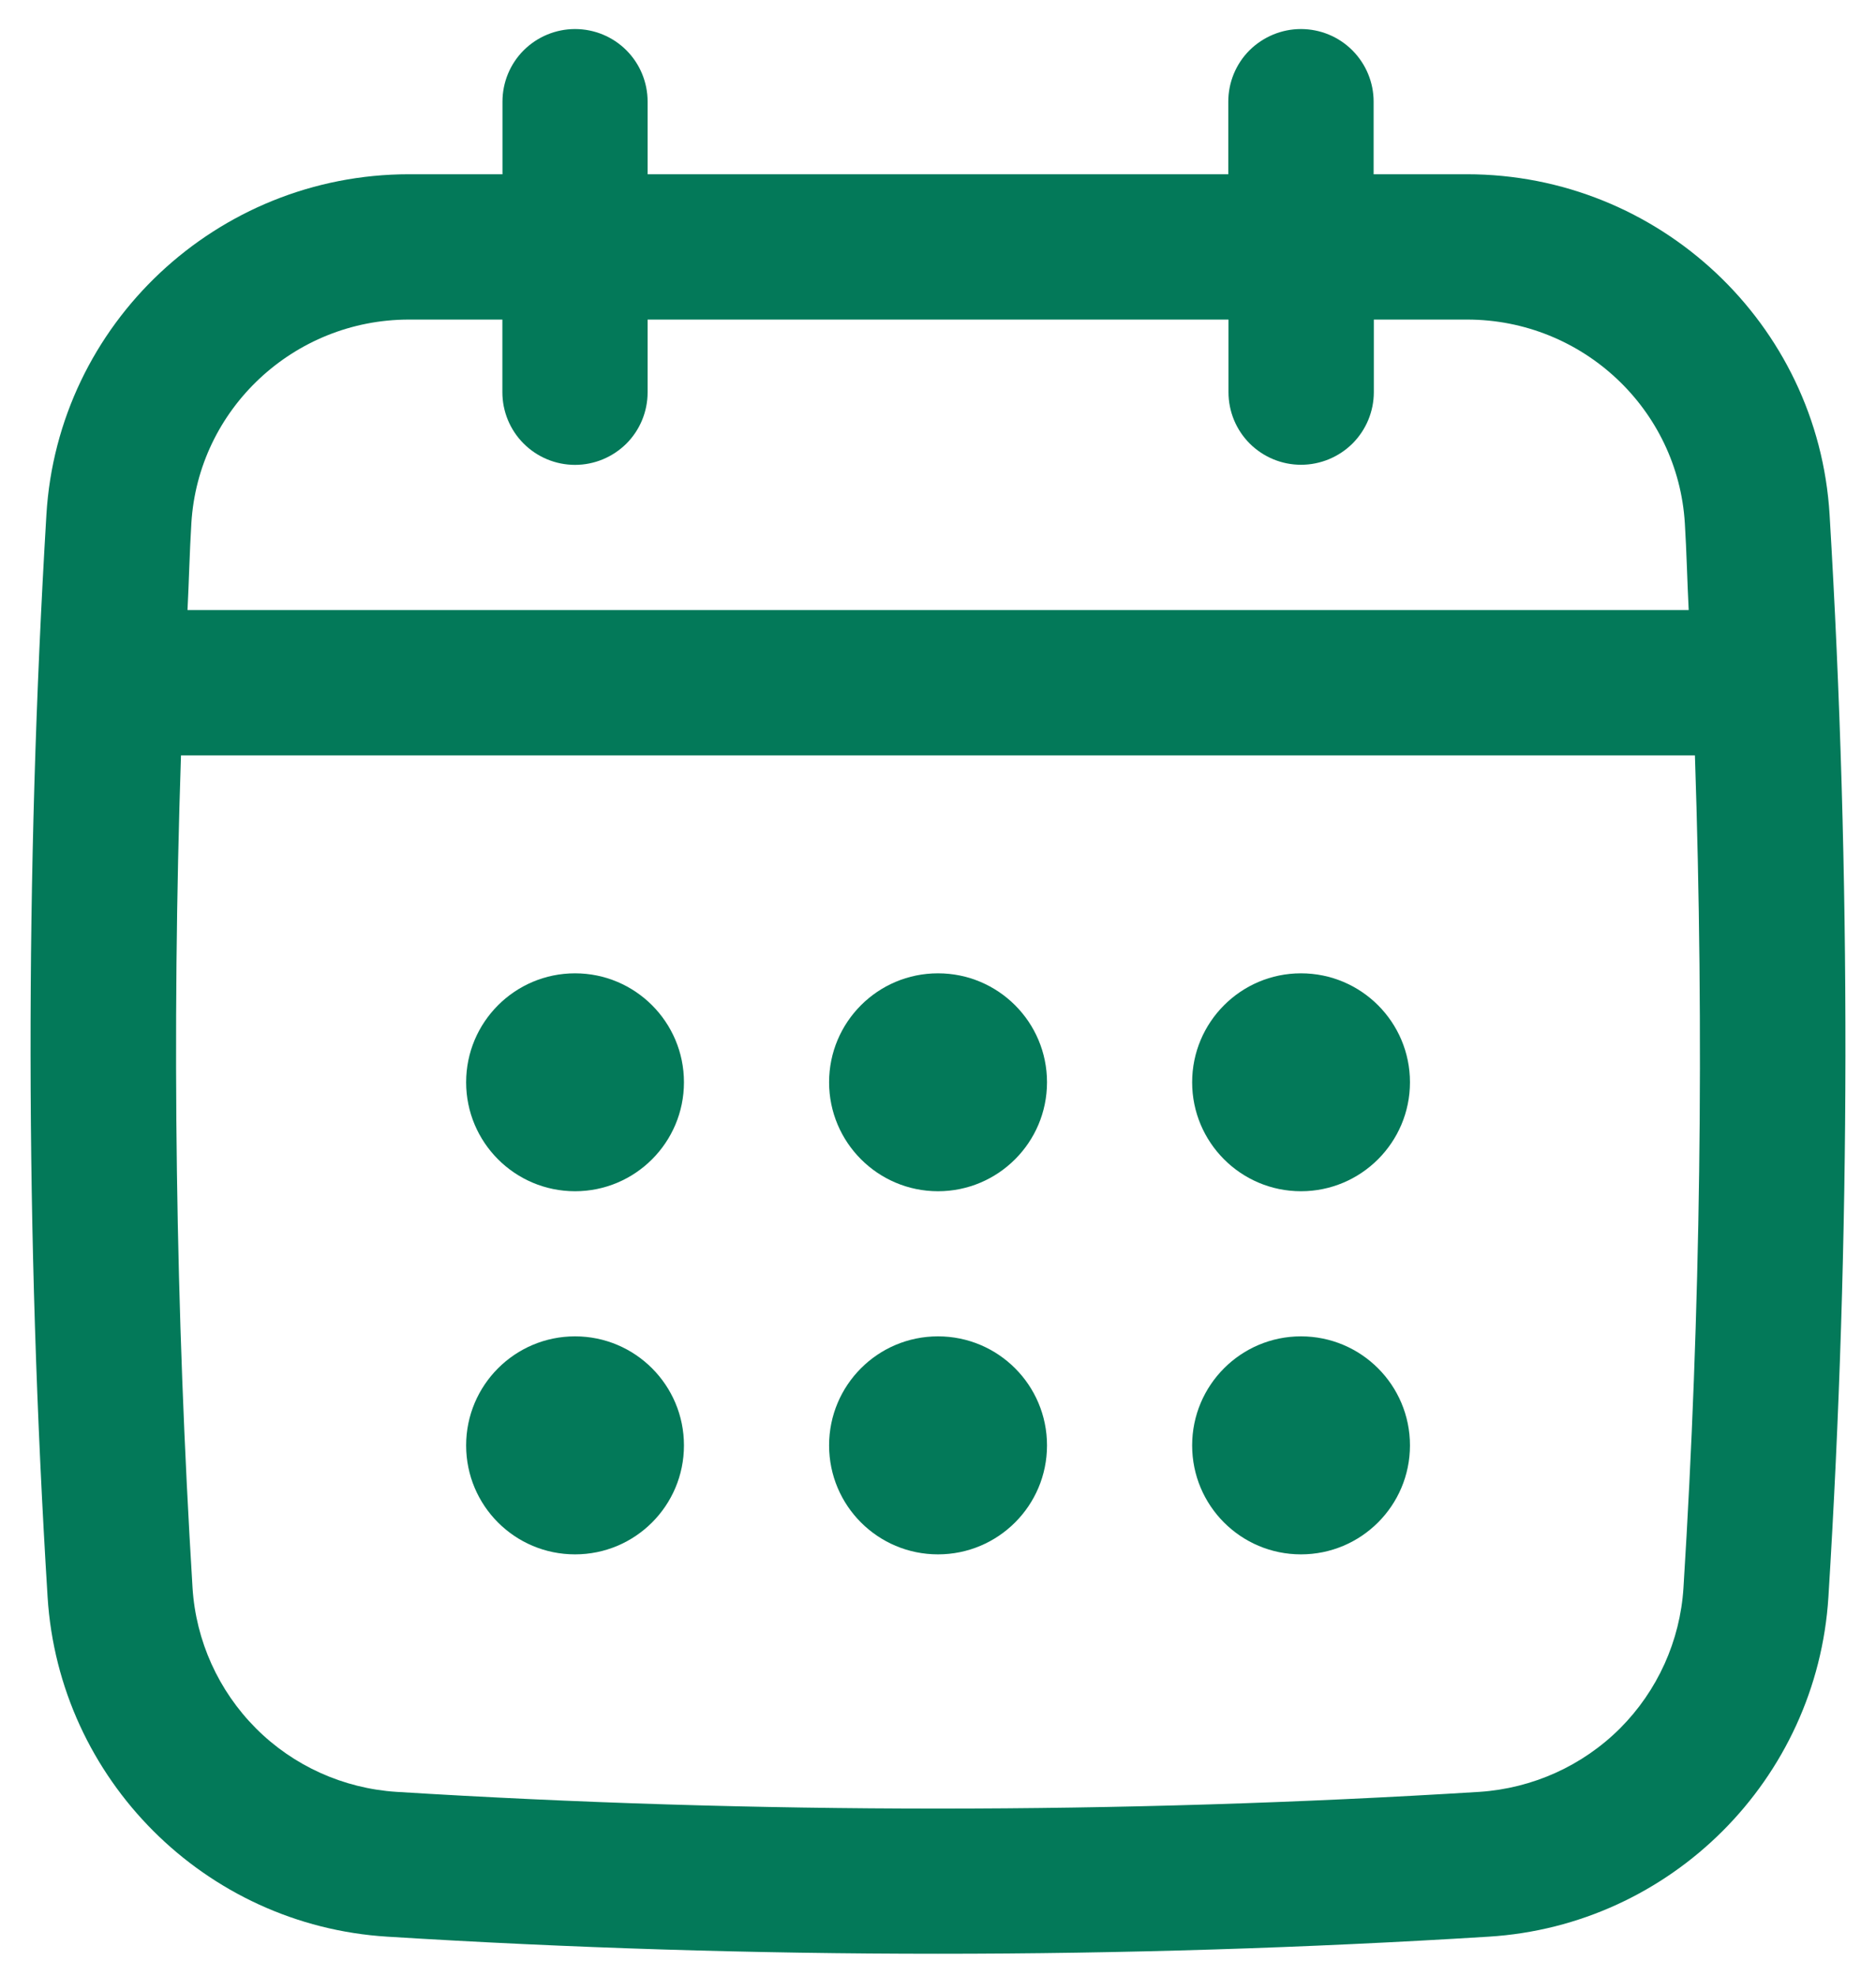
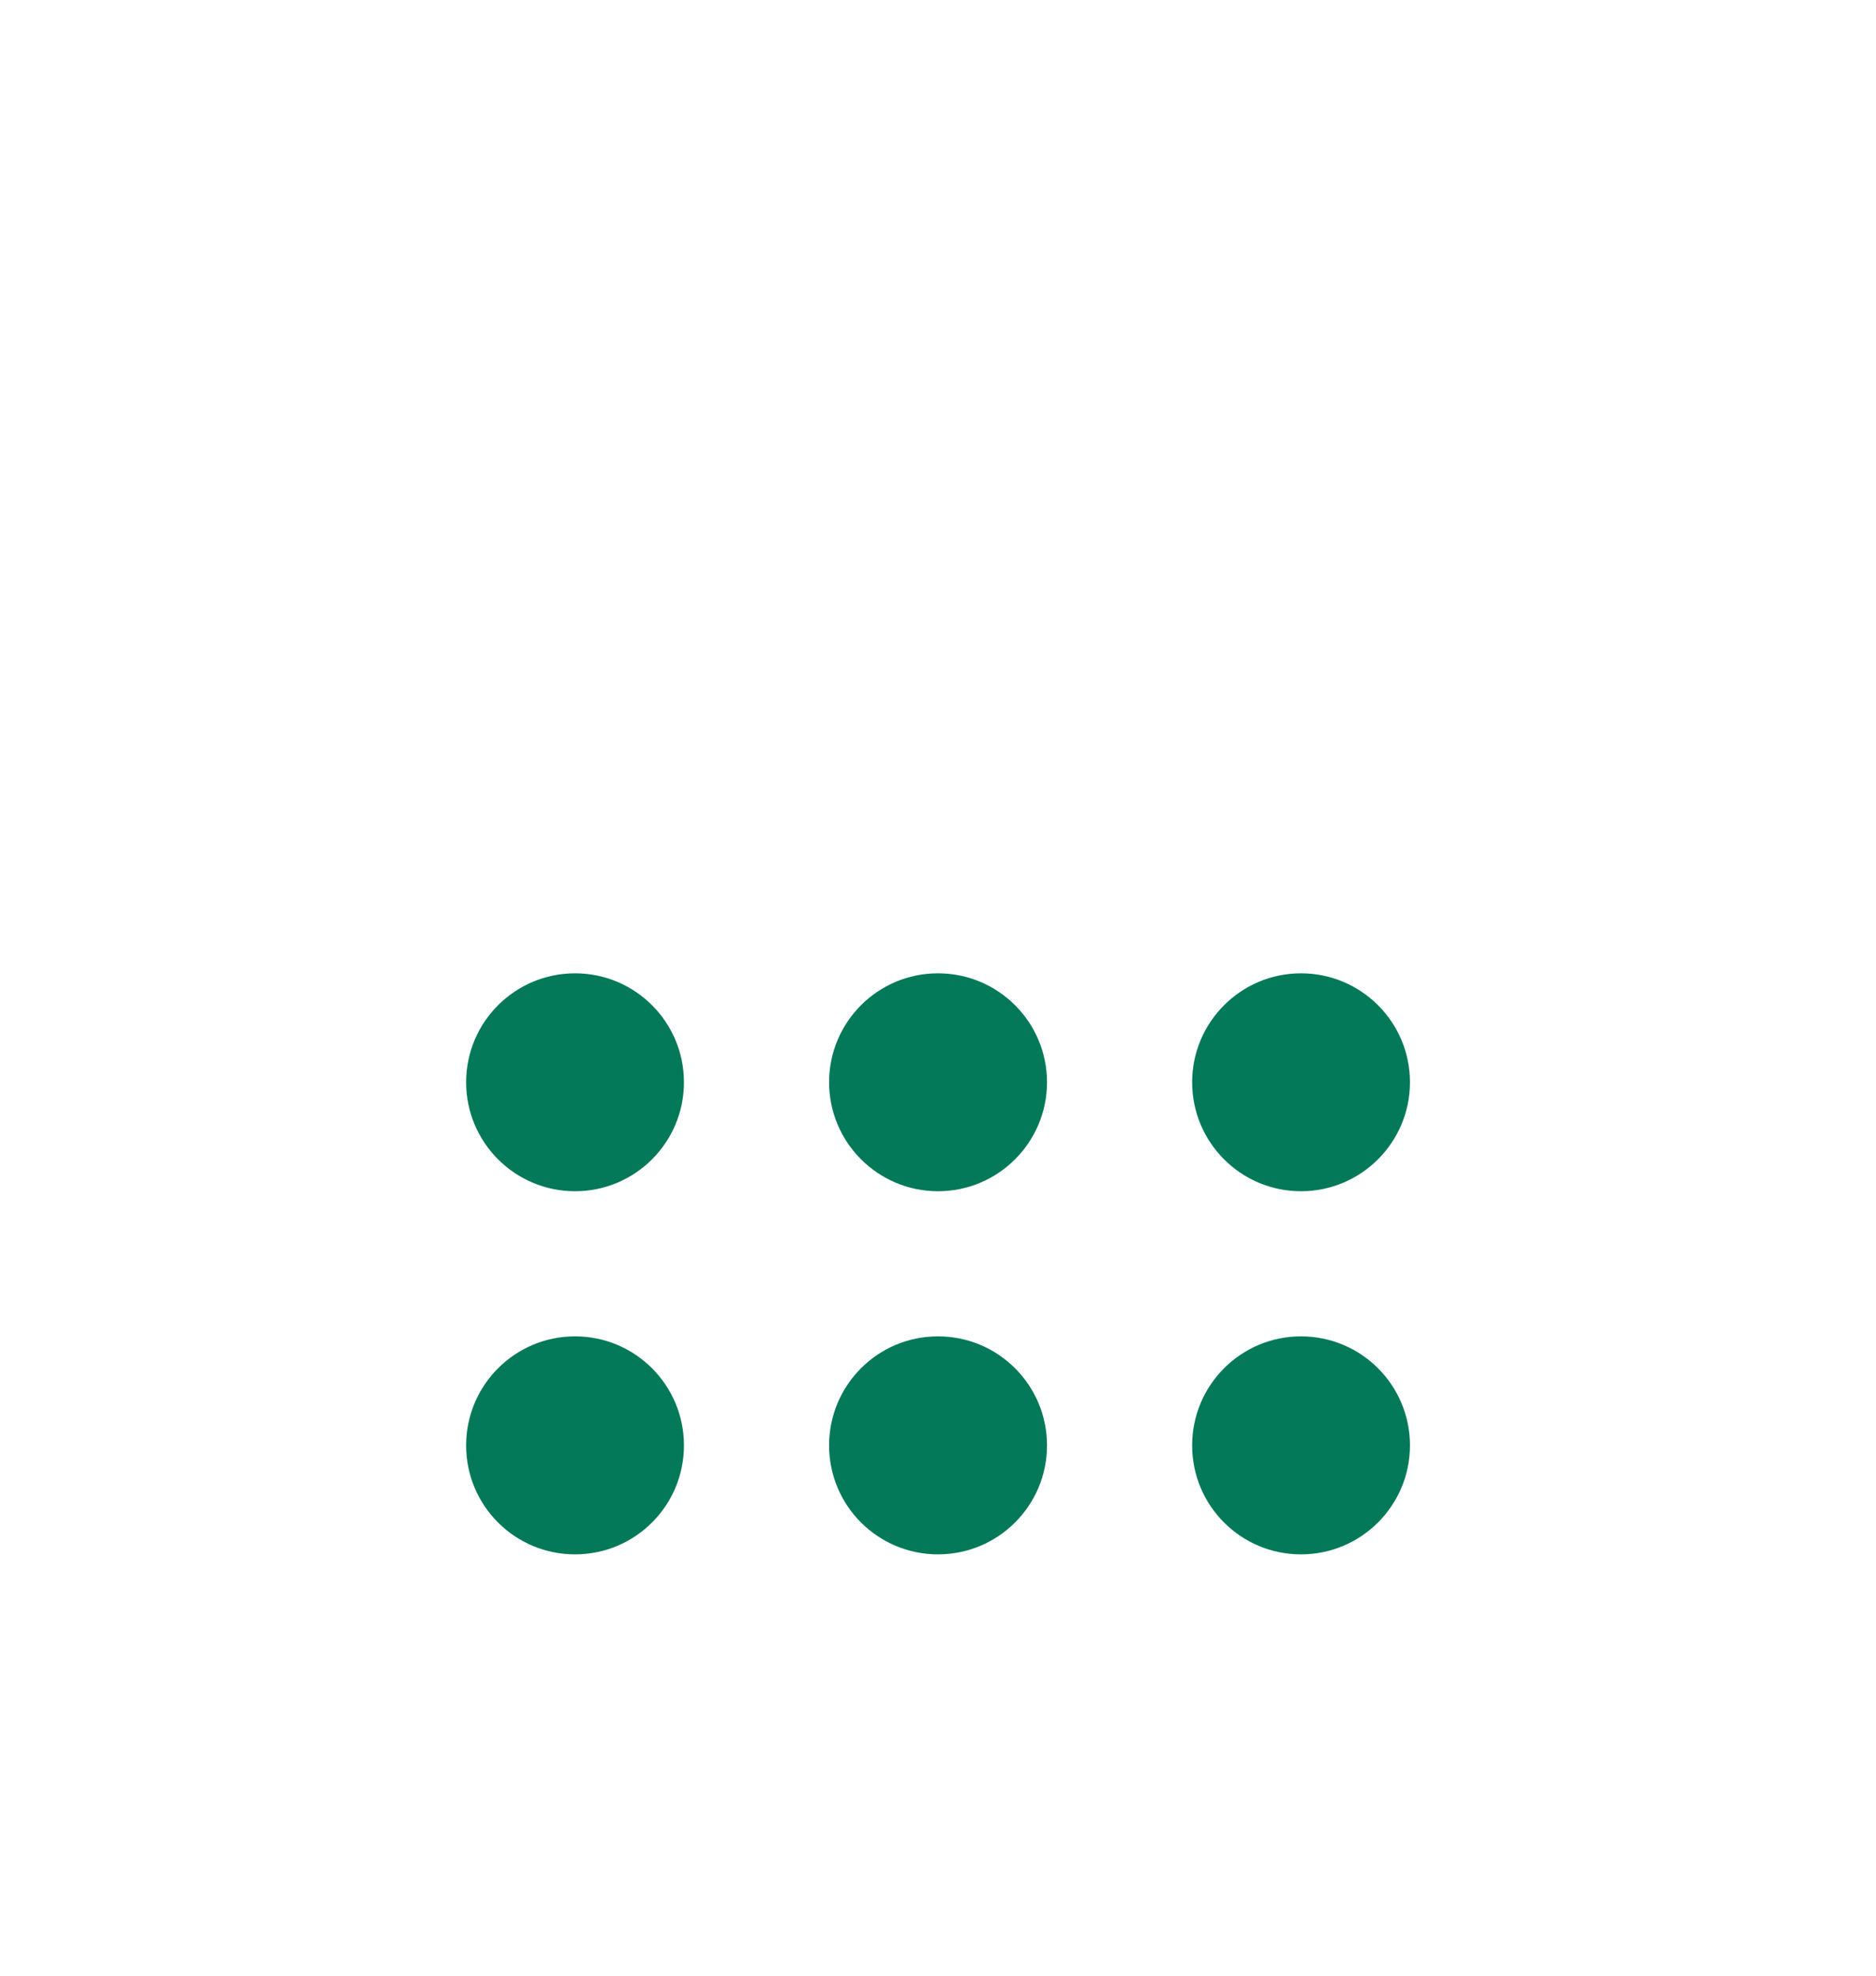
<svg xmlns="http://www.w3.org/2000/svg" version="1.1" id="Layer_1" x="0px" y="0px" width="19px" height="20px" viewBox="0 0 19 20" enable-background="new 0 0 19 20" xml:space="preserve">
-   <path fill="#037959" d="M18.53,5.21c-0.116-1.932-1.729-3.446-3.673-3.446h-0.945V1.029c0-0.195-0.078-0.382-0.216-0.52  c-0.138-0.138-0.325-0.215-0.521-0.215c-0.194,0-0.381,0.078-0.52,0.215c-0.138,0.138-0.215,0.325-0.215,0.52v0.735H6.559V1.029  c0-0.195-0.077-0.382-0.215-0.52c-0.138-0.138-0.325-0.215-0.52-0.215c-0.195,0-0.382,0.078-0.52,0.215  c-0.138,0.138-0.215,0.325-0.215,0.52v0.735H4.142c-1.943,0-3.557,1.514-3.672,3.446c-0.218,3.634-0.214,7.32,0.012,10.956  c0.115,1.846,1.594,3.325,3.44,3.439c1.851,0.115,3.714,0.173,5.578,0.173c1.864,0,3.727-0.058,5.578-0.173  c1.847-0.114,3.325-1.594,3.44-3.439C18.744,12.532,18.748,8.846,18.53,5.21z M17.05,16.074c-0.034,0.537-0.263,1.042-0.642,1.422  c-0.381,0.38-0.886,0.607-1.422,0.643c-3.641,0.226-7.333,0.226-10.973,0c-0.536-0.035-1.042-0.263-1.421-0.643  s-0.608-0.885-0.642-1.422c-0.172-2.806-0.211-5.618-0.117-8.427h15.333C17.26,10.456,17.225,13.28,17.05,16.074z M5.824,4.706  c0.195,0,0.382-0.078,0.52-0.215c0.138-0.138,0.215-0.325,0.215-0.52V3.235h5.883v0.735c0,0.195,0.077,0.382,0.215,0.52  c0.139,0.138,0.325,0.215,0.52,0.215c0.195,0,0.383-0.078,0.521-0.215c0.138-0.138,0.216-0.325,0.216-0.52V3.235h0.945  c1.167,0,2.135,0.906,2.205,2.063c0.018,0.292,0.024,0.585,0.039,0.878H1.899C1.914,5.884,1.92,5.59,1.938,5.298  c0.069-1.157,1.038-2.063,2.204-2.063h0.946v0.735c0,0.195,0.077,0.382,0.215,0.52C5.441,4.628,5.628,4.706,5.824,4.706z" />
  <path fill="#037959" d="M5.824,12.059c0.609,0,1.103-0.494,1.103-1.103c0-0.609-0.494-1.103-1.103-1.103  c-0.609,0-1.103,0.494-1.103,1.103C4.721,11.564,5.214,12.059,5.824,12.059z" />
  <path fill="#037959" d="M9.5,12.059c0.609,0,1.104-0.494,1.104-1.103c0-0.609-0.494-1.103-1.104-1.103s-1.103,0.494-1.103,1.103  C8.397,11.564,8.891,12.059,9.5,12.059z" />
  <path fill="#037959" d="M5.824,15.735c0.609,0,1.103-0.493,1.103-1.103s-0.494-1.104-1.103-1.104c-0.609,0-1.103,0.494-1.103,1.104  S5.214,15.735,5.824,15.735z" />
  <path fill="#037959" d="M13.176,12.059c0.609,0,1.104-0.494,1.104-1.103c0-0.609-0.494-1.103-1.104-1.103  c-0.608,0-1.102,0.494-1.102,1.103C12.074,11.564,12.567,12.059,13.176,12.059z" />
  <path fill="#037959" d="M13.176,15.735c0.609,0,1.104-0.493,1.104-1.103s-0.494-1.104-1.104-1.104c-0.608,0-1.102,0.494-1.102,1.104  S12.567,15.735,13.176,15.735z" />
  <path fill="#037959" d="M9.5,15.735c0.609,0,1.104-0.493,1.104-1.103s-0.494-1.104-1.104-1.104s-1.103,0.494-1.103,1.104  S8.891,15.735,9.5,15.735z" />
</svg>